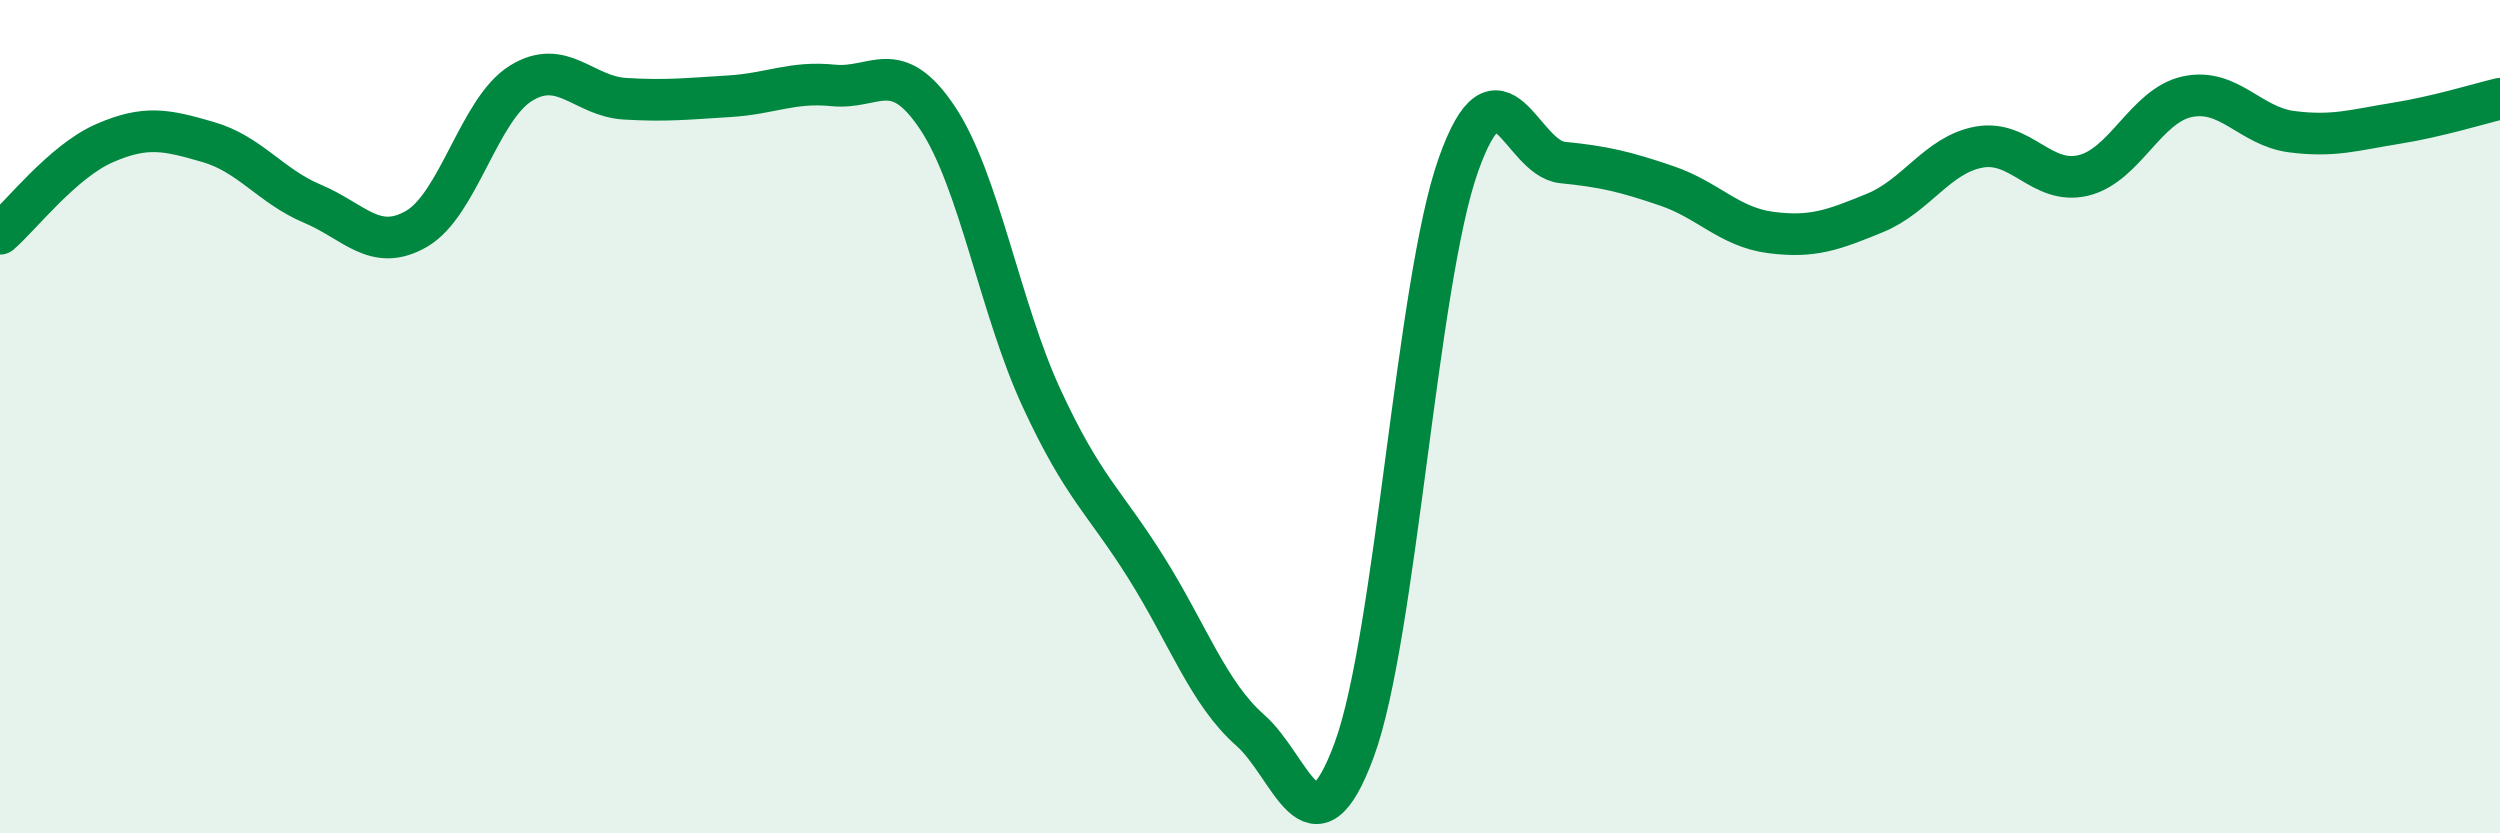
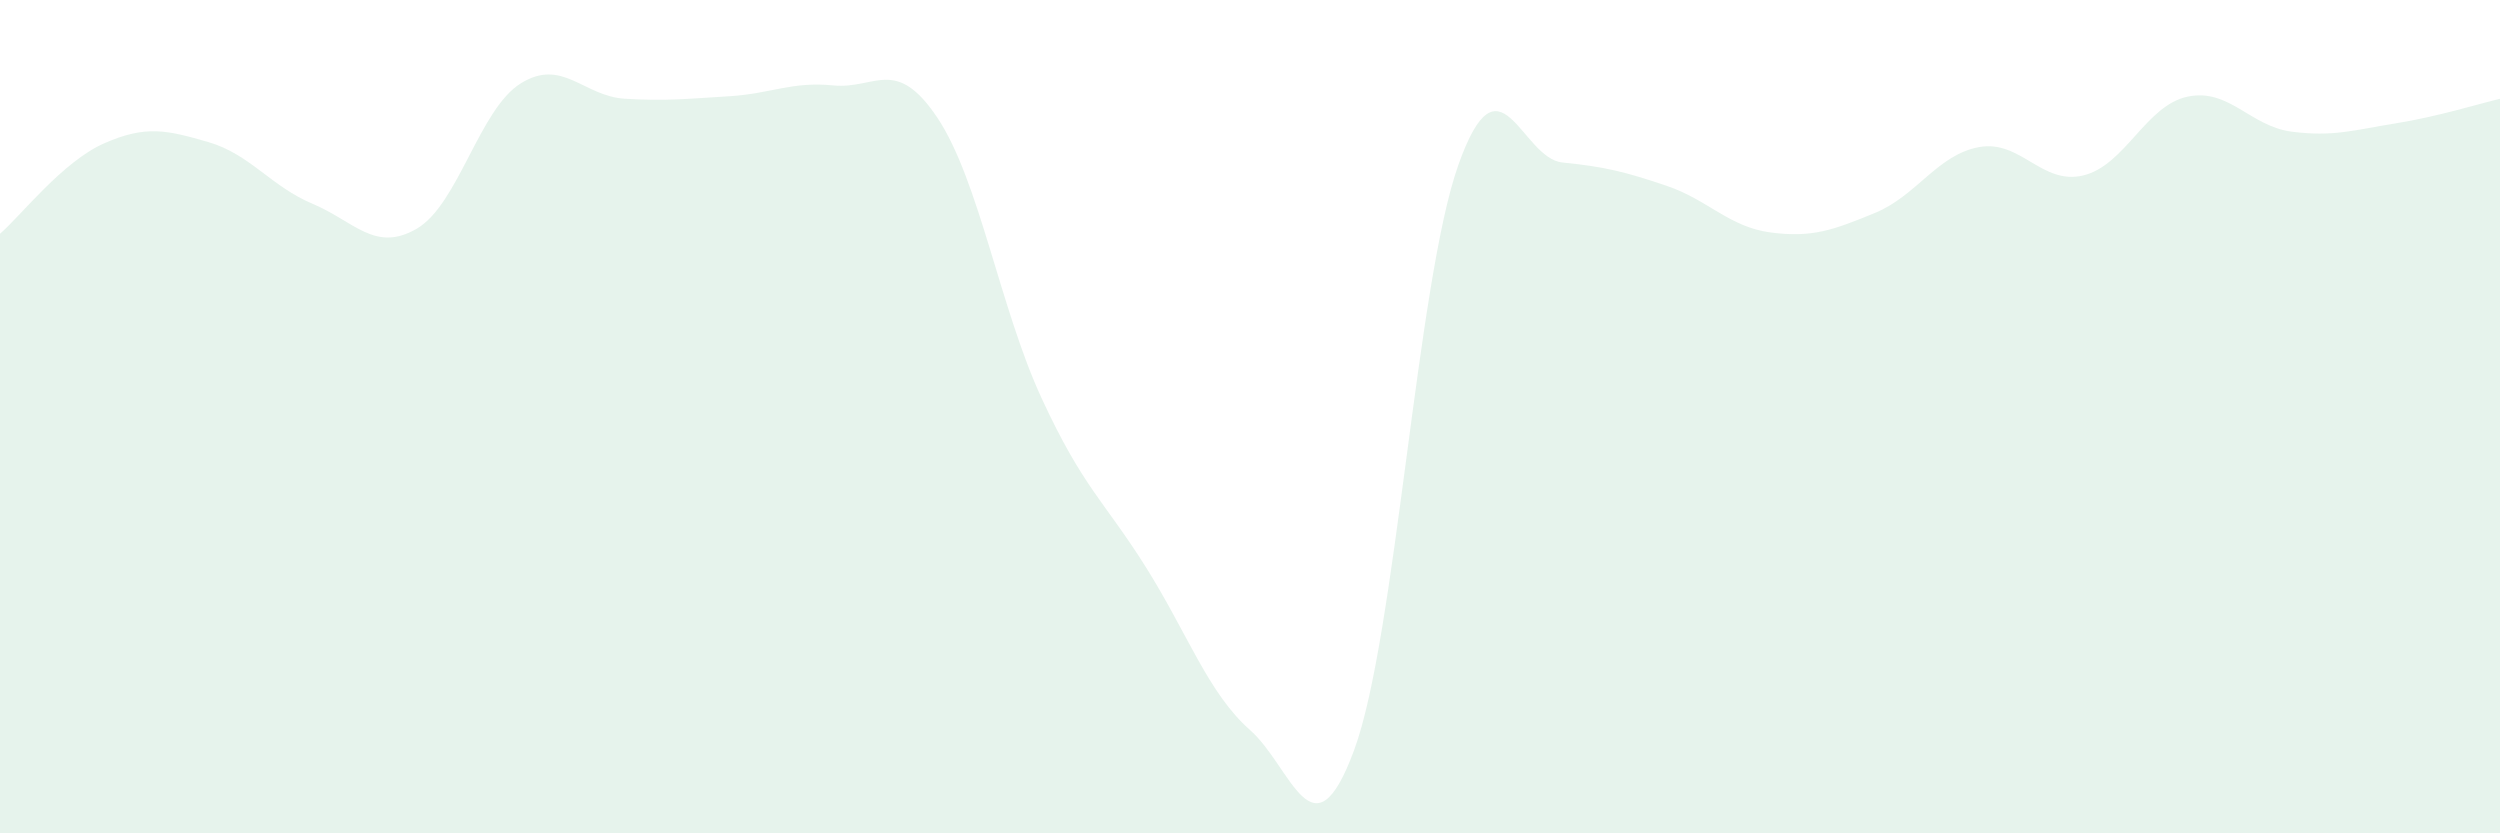
<svg xmlns="http://www.w3.org/2000/svg" width="60" height="20" viewBox="0 0 60 20">
  <path d="M 0,5.61 C 0.5,5.18 1.5,3.88 2.5,3.44 C 3.5,3 4,3.12 5,3.41 C 6,3.7 6.5,4.47 7.5,4.89 C 8.5,5.31 9,6.07 10,5.49 C 11,4.91 11.5,2.62 12.5,2 C 13.5,1.38 14,2.31 15,2.37 C 16,2.43 16.5,2.37 17.5,2.31 C 18.5,2.25 19,1.95 20,2.05 C 21,2.15 21.5,1.33 22.5,2.83 C 23.5,4.33 24,7.4 25,9.56 C 26,11.72 26.5,12.02 27.5,13.61 C 28.5,15.2 29,16.64 30,17.52 C 31,18.4 31.5,20.71 32.5,18 C 33.5,15.29 34,6.78 35,3.96 C 36,1.14 36.5,3.8 37.5,3.9 C 38.5,4 39,4.12 40,4.46 C 41,4.8 41.5,5.45 42.5,5.58 C 43.5,5.71 44,5.52 45,5.11 C 46,4.7 46.5,3.71 47.5,3.53 C 48.5,3.35 49,4.45 50,4.21 C 51,3.97 51.5,2.53 52.5,2.32 C 53.5,2.11 54,3.03 55,3.16 C 56,3.29 56.5,3.12 57.5,2.96 C 58.5,2.8 59.5,2.49 60,2.37L60 20L0 20Z" fill="#008740" opacity="0.1" stroke-linecap="round" stroke-linejoin="round" />
-   <path d="M 0,5.61 C 0.5,5.18 1.5,3.88 2.5,3.44 C 3.5,3 4,3.12 5,3.41 C 6,3.7 6.5,4.47 7.5,4.89 C 8.5,5.31 9,6.07 10,5.49 C 11,4.91 11.5,2.62 12.5,2 C 13.5,1.38 14,2.31 15,2.37 C 16,2.43 16.5,2.37 17.5,2.31 C 18.5,2.25 19,1.95 20,2.05 C 21,2.15 21.5,1.33 22.5,2.83 C 23.5,4.33 24,7.4 25,9.56 C 26,11.72 26.5,12.02 27.5,13.61 C 28.5,15.2 29,16.64 30,17.52 C 31,18.4 31.5,20.71 32.5,18 C 33.5,15.29 34,6.78 35,3.96 C 36,1.14 36.5,3.8 37.5,3.9 C 38.5,4 39,4.12 40,4.46 C 41,4.8 41.5,5.45 42.5,5.58 C 43.5,5.71 44,5.52 45,5.11 C 46,4.7 46.5,3.71 47.5,3.53 C 48.5,3.35 49,4.45 50,4.21 C 51,3.97 51.5,2.53 52.5,2.32 C 53.5,2.11 54,3.03 55,3.16 C 56,3.29 56.5,3.12 57.5,2.96 C 58.5,2.8 59.5,2.49 60,2.37" stroke="#008740" stroke-width="1" fill="none" stroke-linecap="round" stroke-linejoin="round" />
</svg>